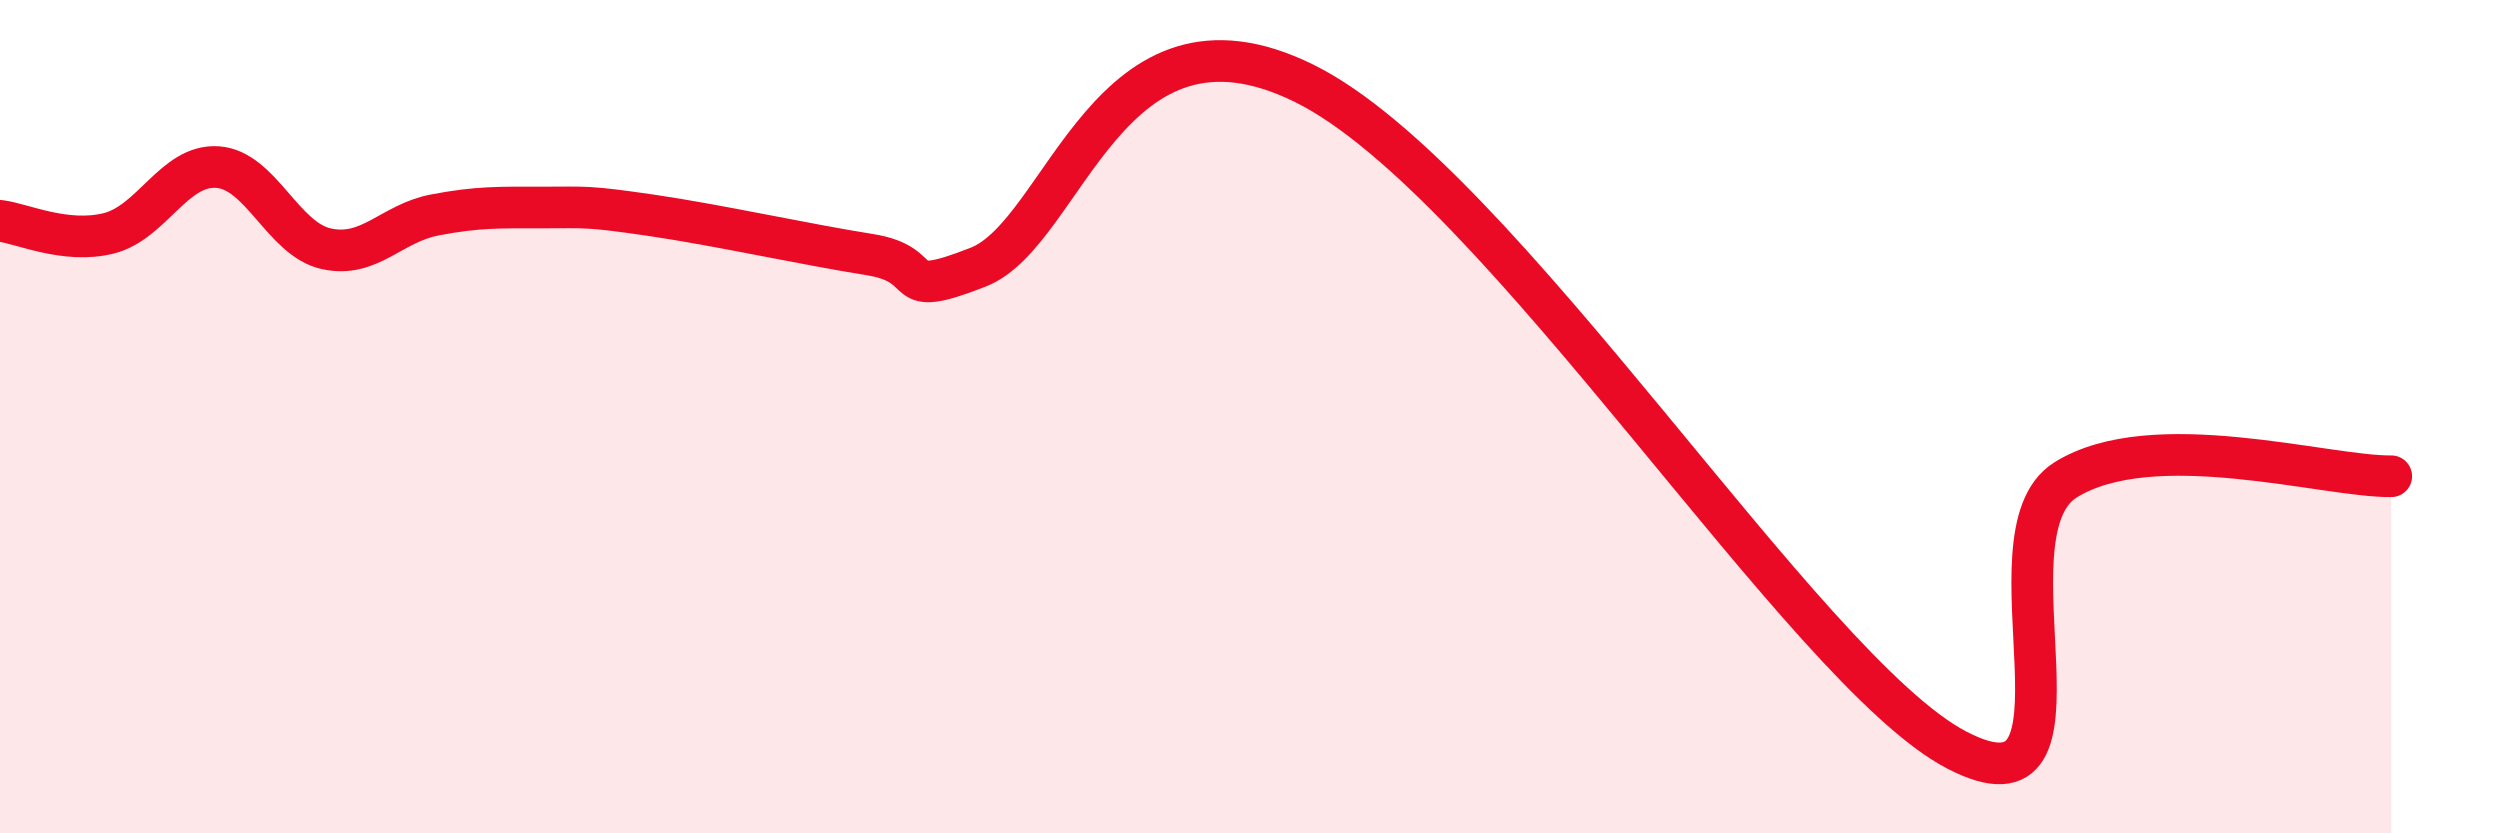
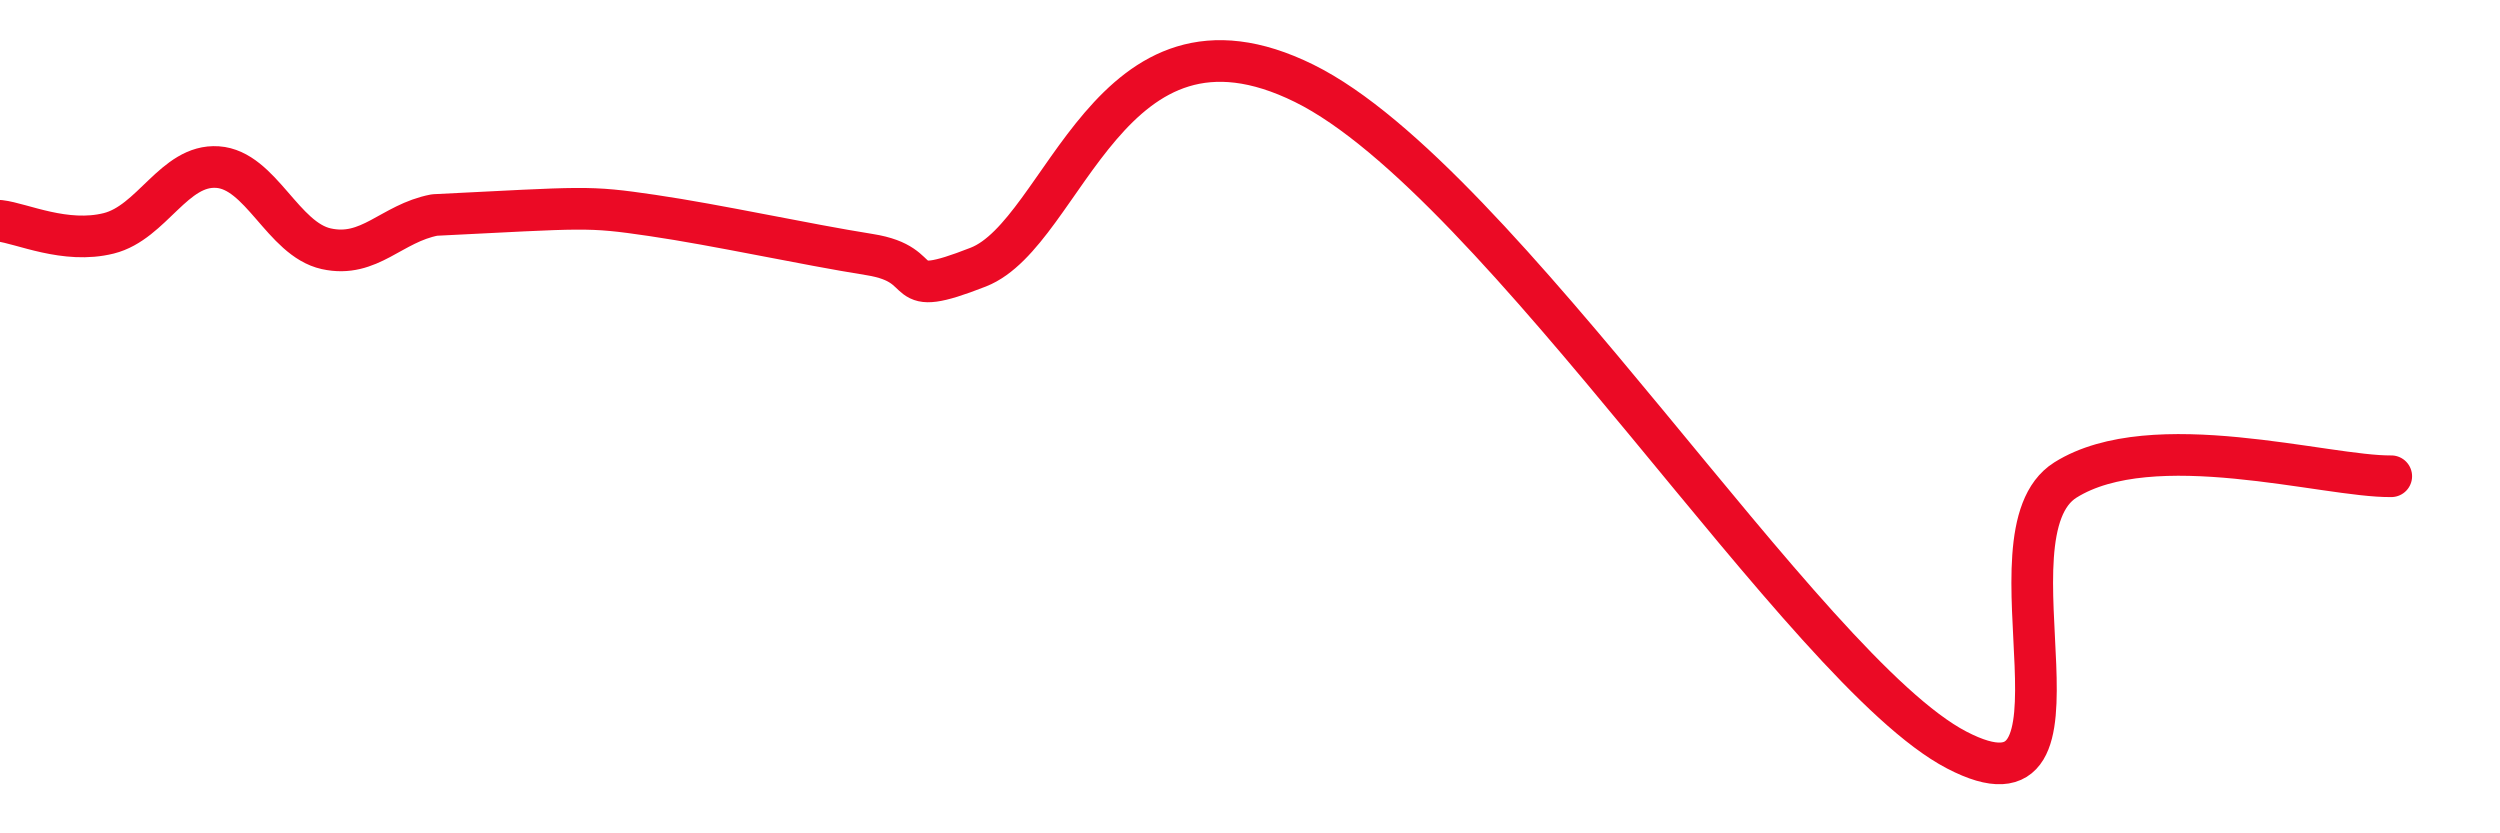
<svg xmlns="http://www.w3.org/2000/svg" width="60" height="20" viewBox="0 0 60 20">
-   <path d="M 0,5.3 C 0.52,5.36 1.57,5.86 2.61,5.6 C 3.65,5.34 4.18,3.94 5.22,4.01 C 6.26,4.08 6.79,5.74 7.83,5.97 C 8.87,6.2 9.39,5.36 10.43,5.16 C 11.47,4.96 12,4.98 13.04,4.98 C 14.08,4.98 14.08,4.94 15.65,5.17 C 17.22,5.4 19.3,5.86 20.87,6.11 C 22.44,6.36 21.39,7.23 23.48,6.41 C 25.57,5.59 26.6,-0.32 31.3,2 C 36,4.32 43.31,16.1 46.96,18 C 50.61,19.9 47.48,12.83 49.57,11.52 C 51.66,10.21 55.83,11.45 57.39,11.43L57.39 20L0 20Z" fill="#EB0A25" opacity="0.1" stroke-linecap="round" stroke-linejoin="round" />
-   <path d="M 0,5.3 C 0.52,5.36 1.57,5.86 2.61,5.6 C 3.65,5.34 4.18,3.94 5.22,4.01 C 6.26,4.08 6.79,5.74 7.83,5.97 C 8.87,6.2 9.39,5.36 10.43,5.16 C 11.47,4.96 12,4.98 13.04,4.98 C 14.08,4.98 14.08,4.94 15.65,5.17 C 17.22,5.4 19.3,5.86 20.87,6.11 C 22.44,6.36 21.39,7.23 23.48,6.41 C 25.57,5.59 26.6,-0.32 31.3,2 C 36,4.32 43.31,16.1 46.96,18 C 50.61,19.9 47.48,12.83 49.57,11.52 C 51.66,10.21 55.83,11.45 57.39,11.43" stroke="#EB0A25" stroke-width="1" fill="none" stroke-linecap="round" stroke-linejoin="round" />
+   <path d="M 0,5.3 C 0.52,5.36 1.57,5.86 2.61,5.6 C 3.65,5.34 4.18,3.94 5.22,4.01 C 6.26,4.08 6.79,5.74 7.83,5.97 C 8.87,6.2 9.39,5.36 10.43,5.16 C 14.08,4.98 14.08,4.94 15.65,5.17 C 17.22,5.4 19.3,5.86 20.87,6.11 C 22.44,6.36 21.39,7.23 23.48,6.41 C 25.57,5.59 26.6,-0.32 31.3,2 C 36,4.32 43.31,16.1 46.96,18 C 50.61,19.9 47.48,12.83 49.57,11.52 C 51.66,10.21 55.83,11.45 57.39,11.43" stroke="#EB0A25" stroke-width="1" fill="none" stroke-linecap="round" stroke-linejoin="round" />
</svg>